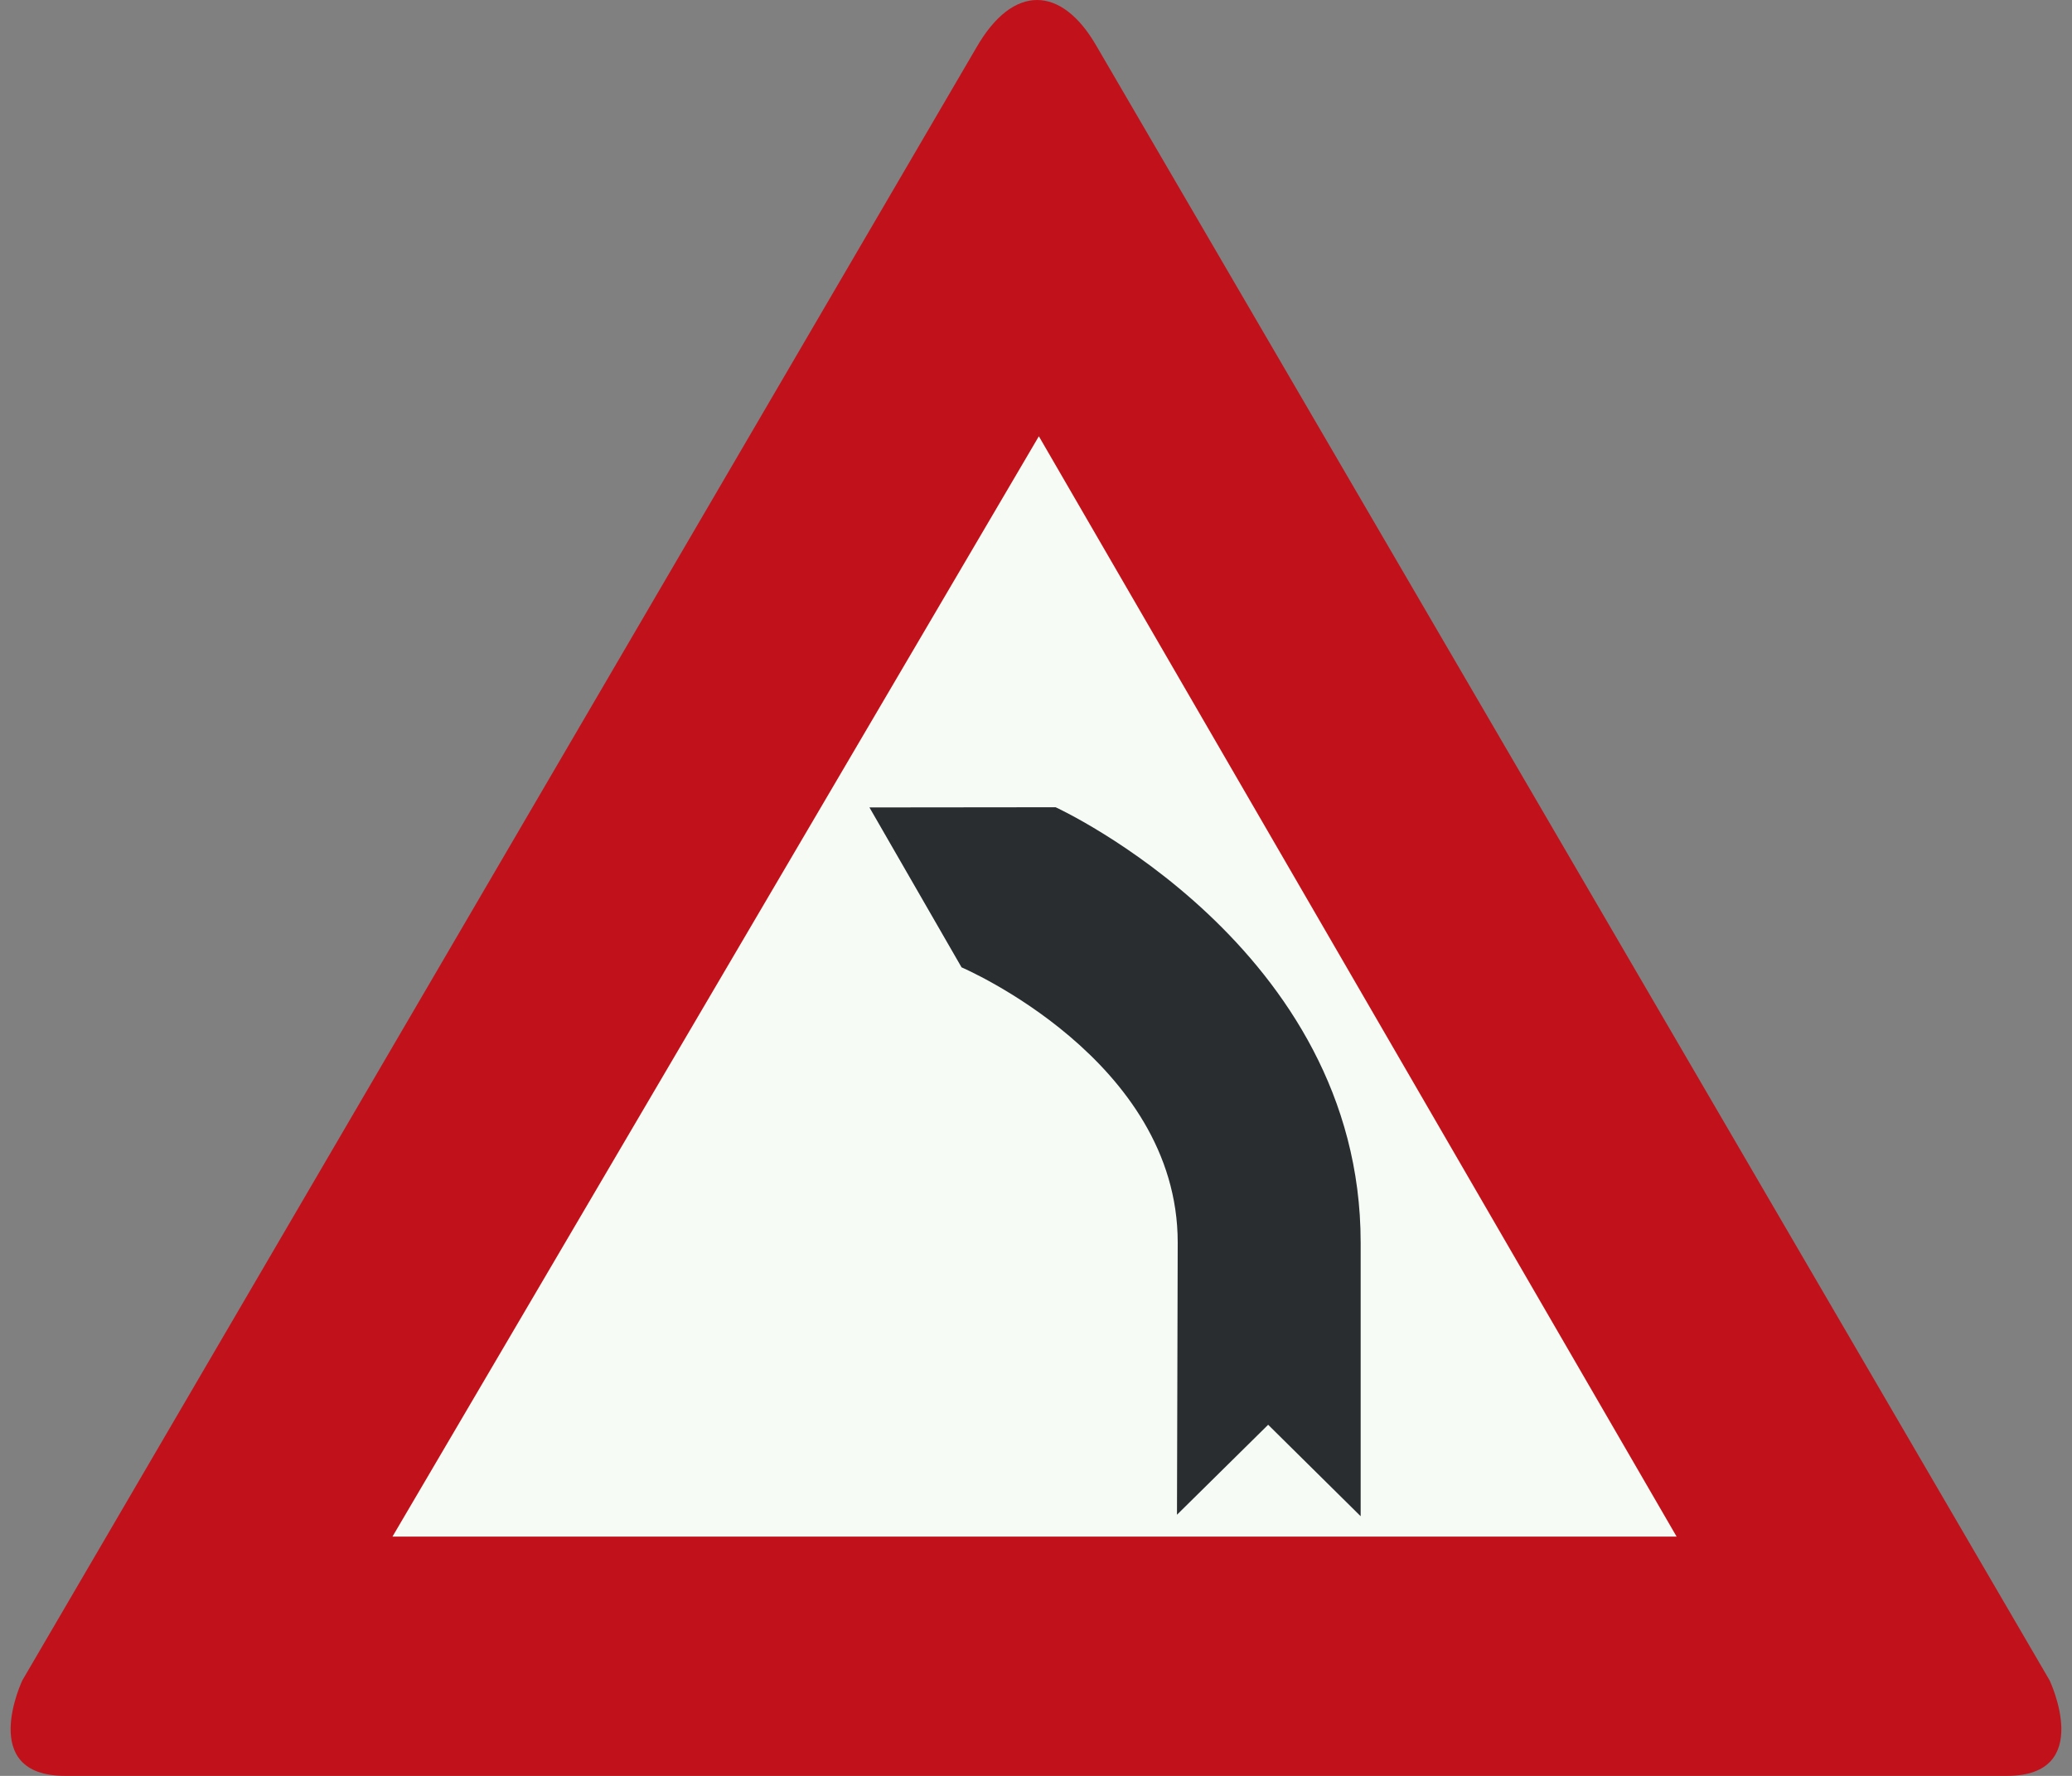
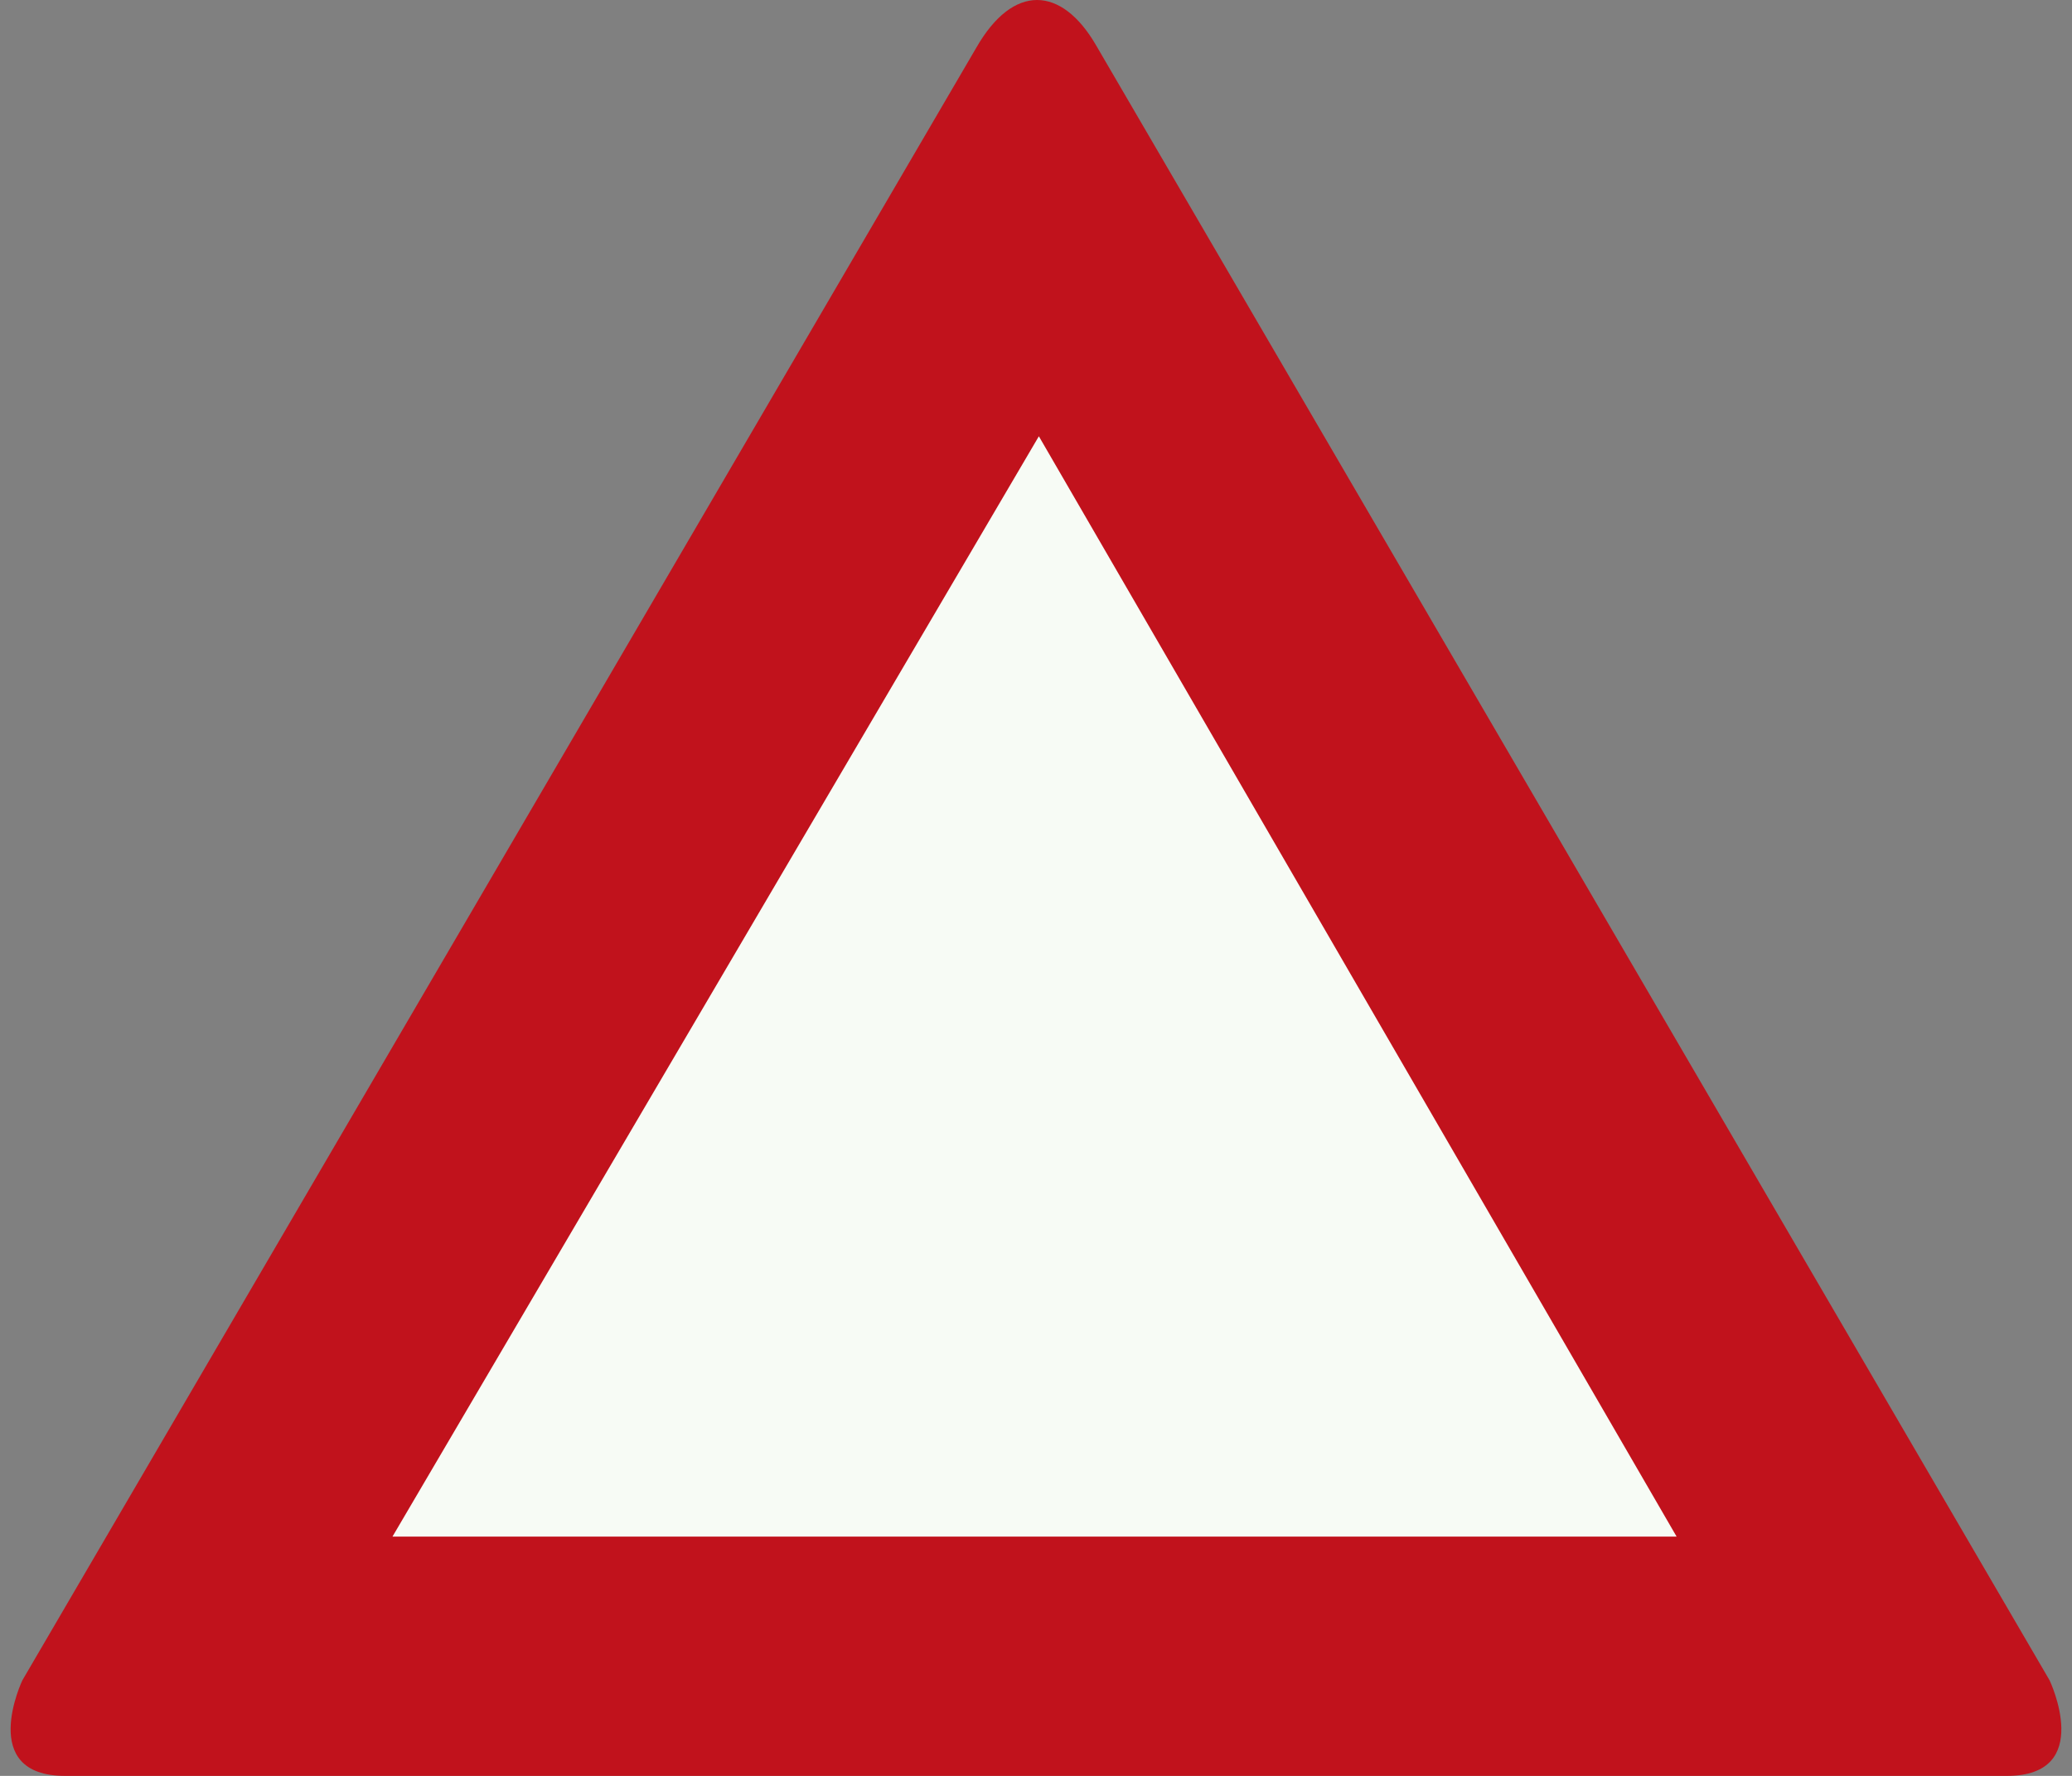
<svg xmlns="http://www.w3.org/2000/svg" id="Nederlands_verkeersbord_J3" width="350" height="300" viewBox="0 0 350 300" version="1.1">
  <rect x="0" y="0" width="350" height="300" fill="#808080" stroke="none" />
  <path id="rode_driehoek" fill="#c1121c" d="M 11,300 C 11,300 27.82,300 11,300 C -3.917,300 3.78,283.853 3.78,283.853 L 164.907,8.074 C 164.907,8.074 161.401,14.191 164.907,8.074 C 171.16,-2.853 179.311,-2.372 185.119,7.602 L 346.212,283.853 C 346.212,283.853 353.917,300 339,300 C 322.172,300 339,300 339,300 L 11,300" />
  <path id="witte_driehoek" fill="#f7fbf5" d="M 175.483,73.698 L 283.209,259.576 L 66.297,259.576 L 175.483,73.698" />
-   <path id="zwart_symbool" fill="#2a2d2f" d="M 162.425,163.415 L 146.866,136.4 C 146.866,136.4 178.314,136.367 178.314,136.367 C 178.314,136.367 229.841,159.974 229.841,209.886 L 229.841,256.138 L 214.216,240.685 L 198.814,255.885 L 198.938,209.886 C 198.938,178.99 162.425,163.415 162.425,163.415" />
</svg>